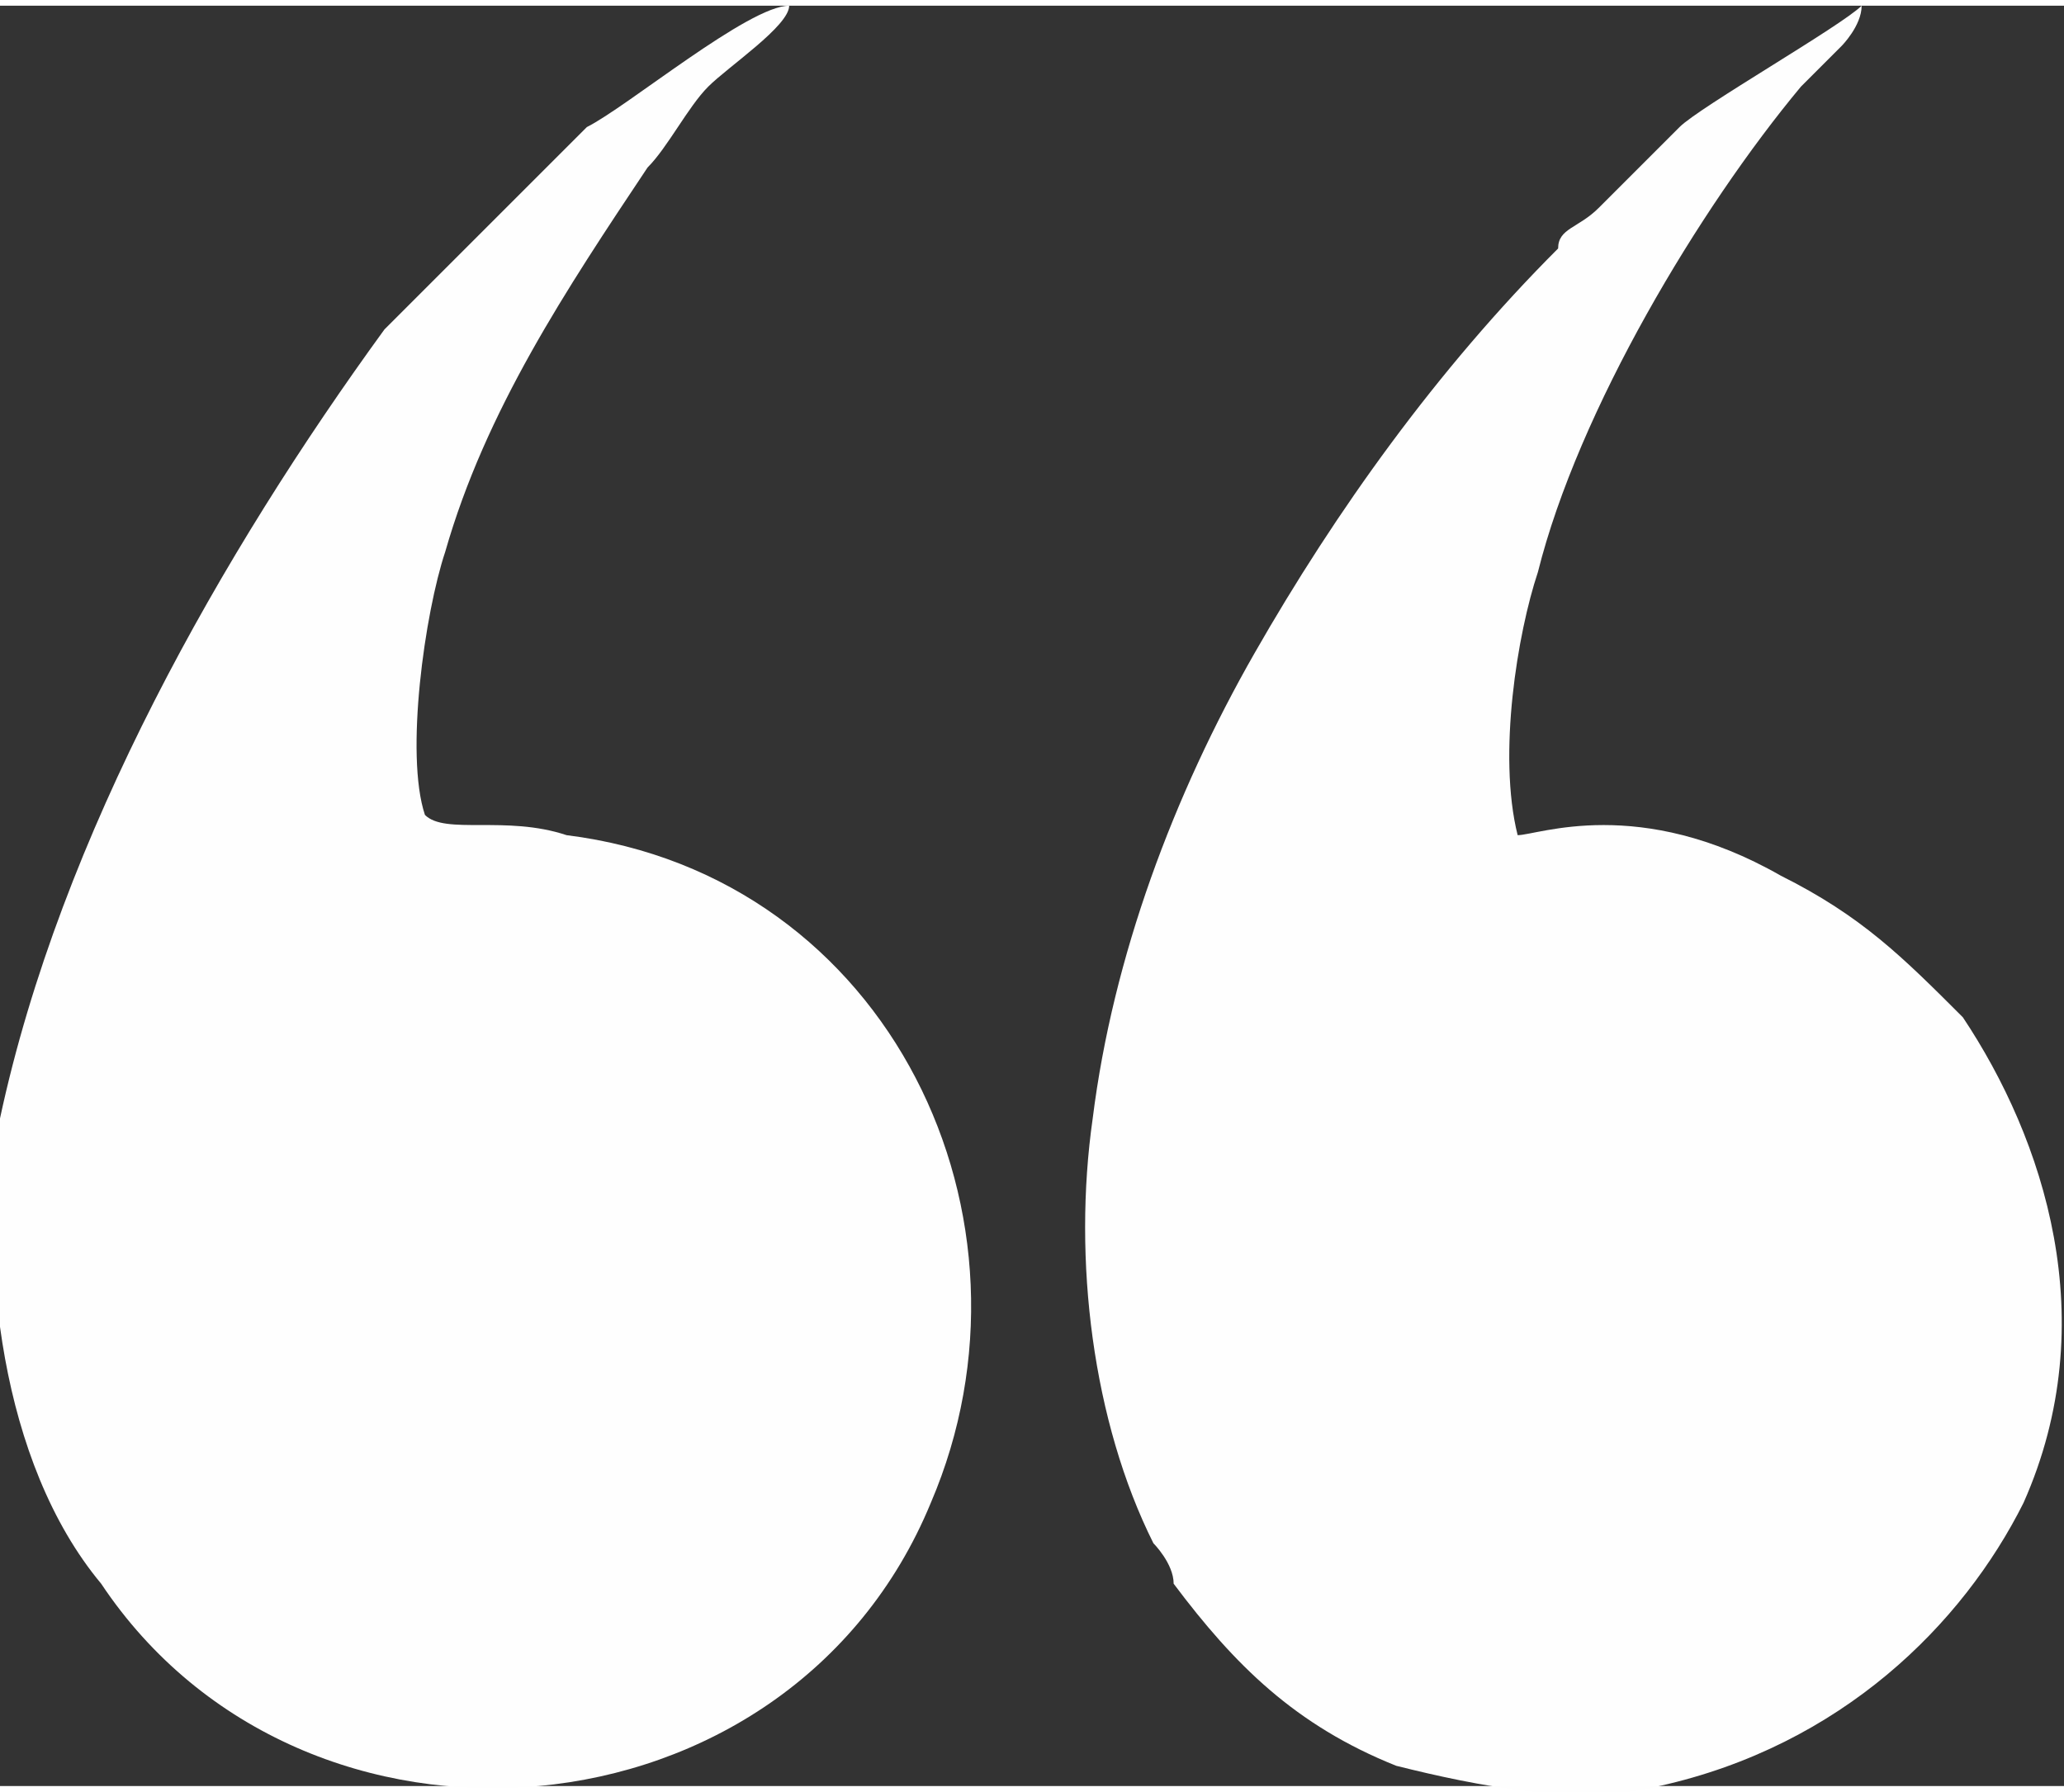
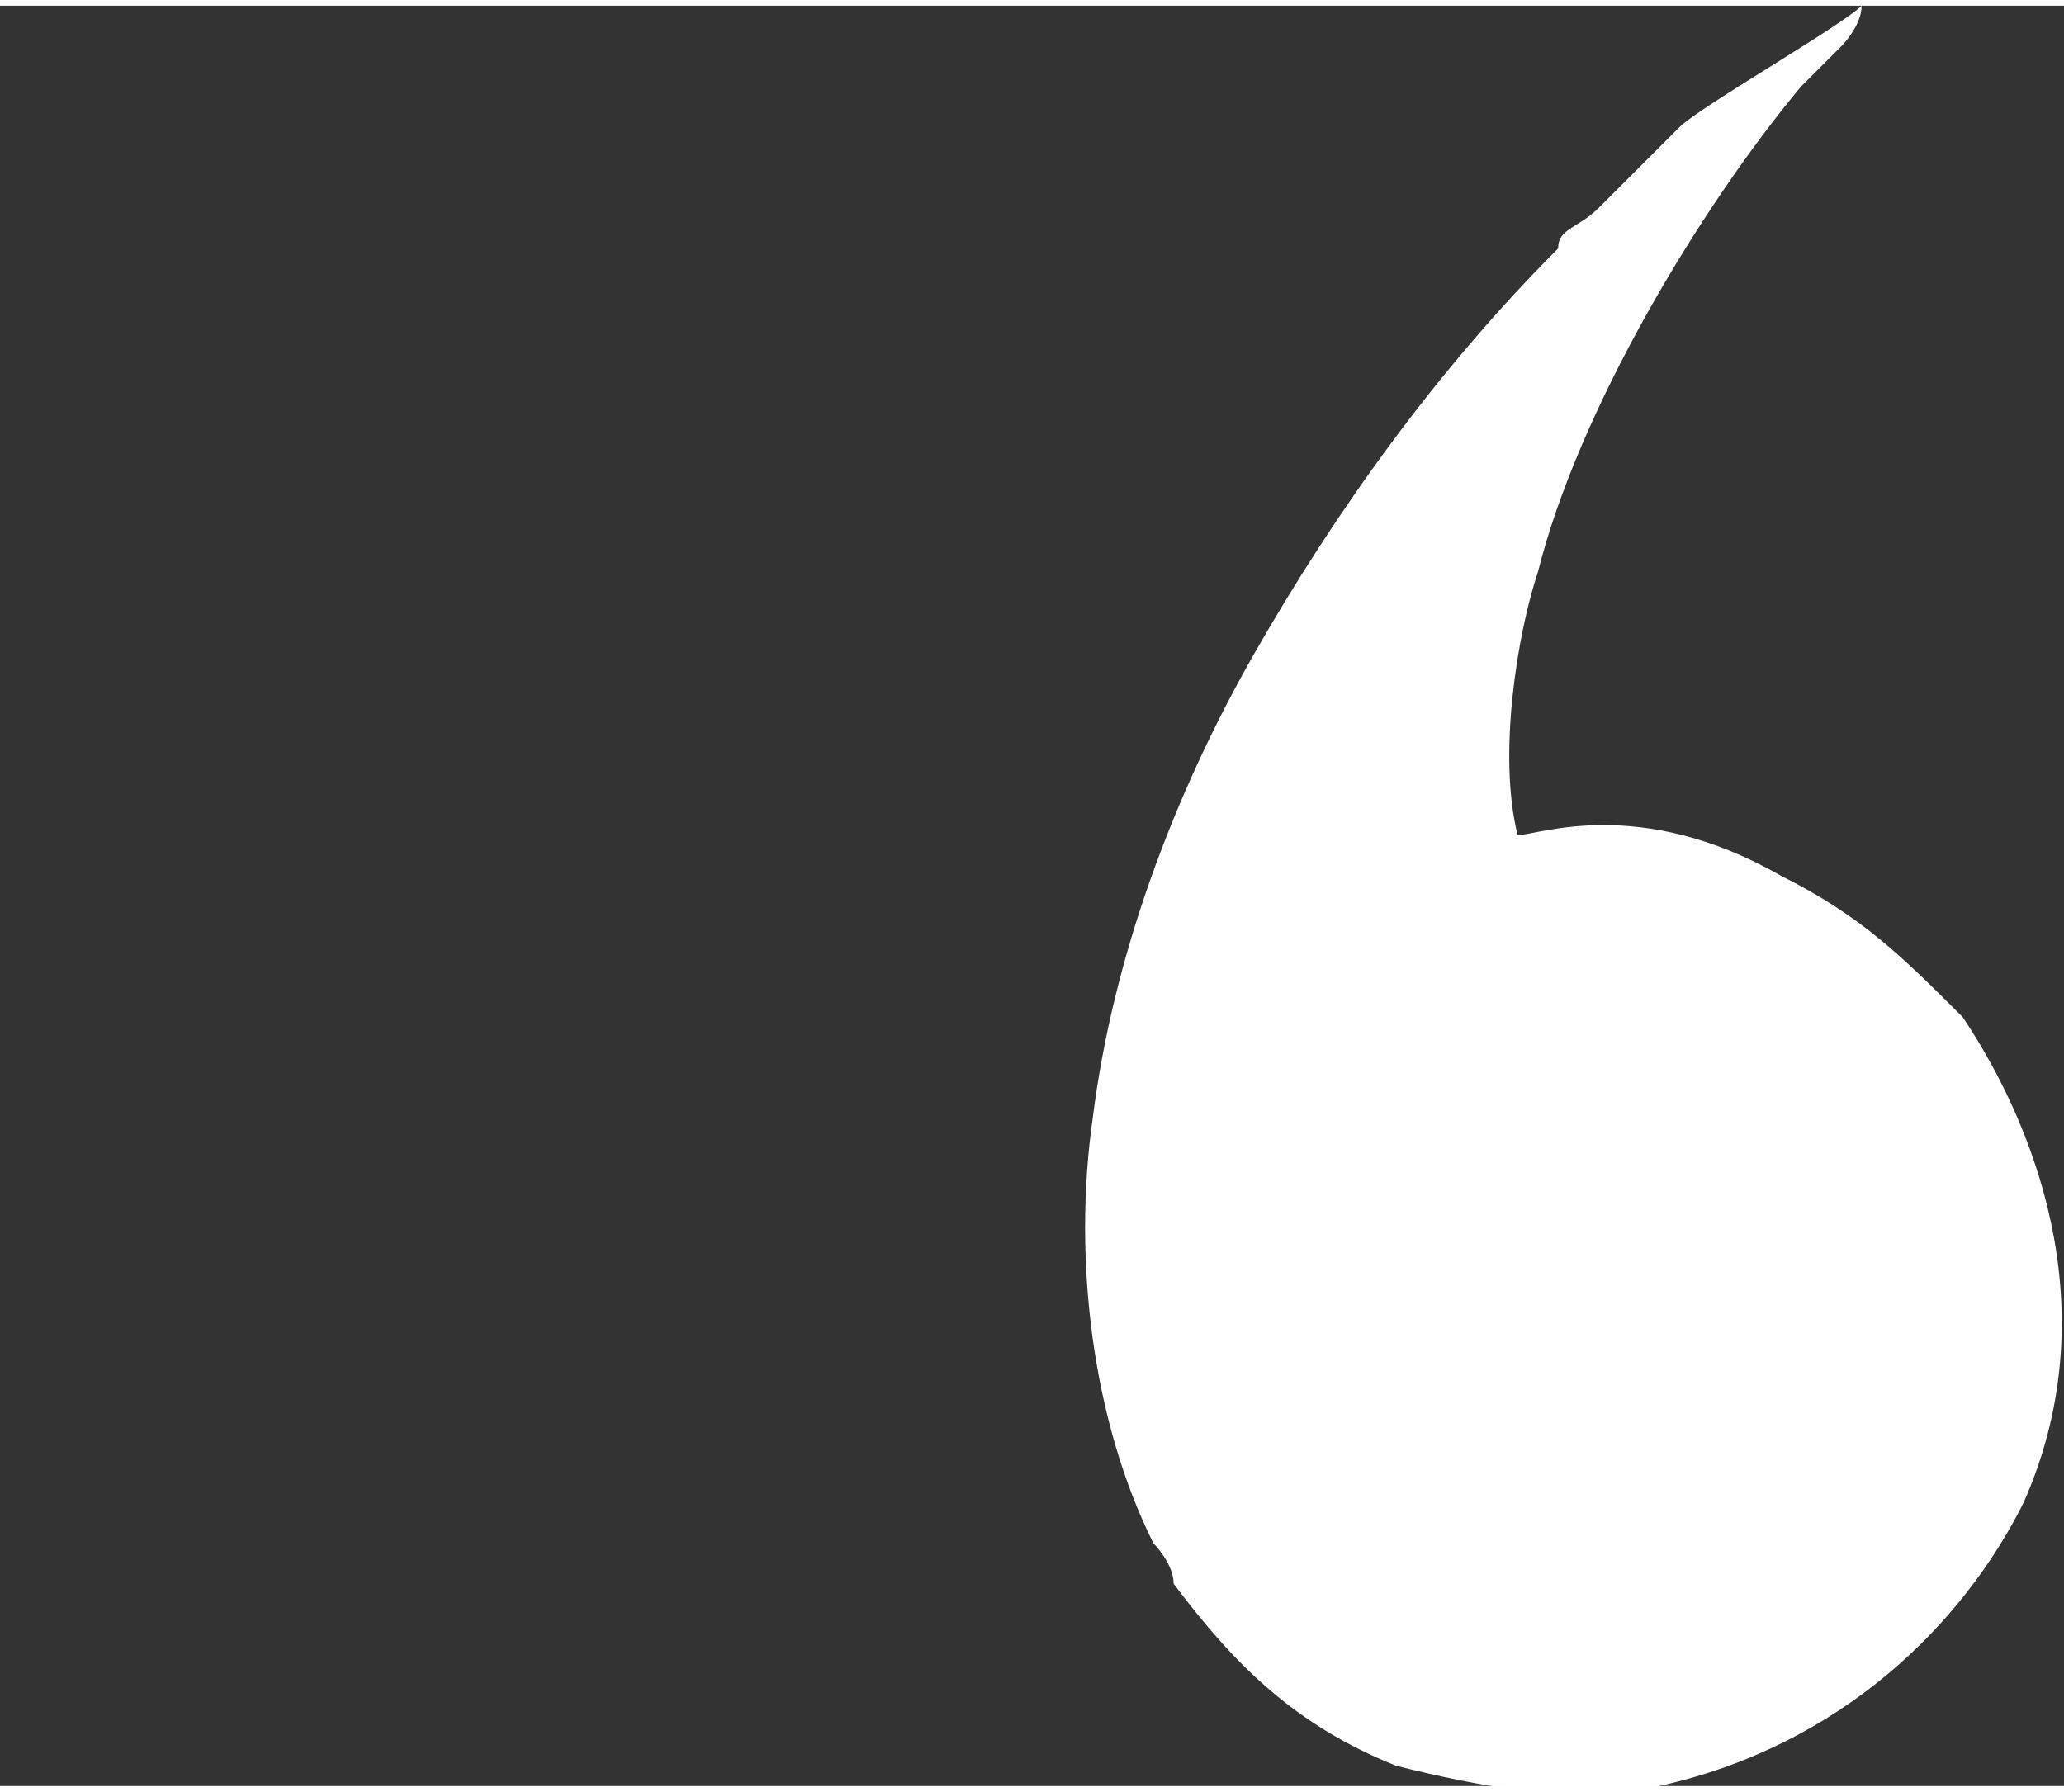
<svg xmlns="http://www.w3.org/2000/svg" xml:space="preserve" width="13.884mm" height="12.055mm" version="1.0" style="shape-rendering:geometricPrecision; text-rendering:geometricPrecision; image-rendering:optimizeQuality; fill-rule:evenodd; clip-rule:evenodd" viewBox="0 0 102 88">
  <rect x="0" y="0" width="102" height="88" fill="#333333" stroke="none" />
  <defs>
    <style type="text/css"> .fil0 {fill:#FEFEFE} </style>
  </defs>
  <g id="Слой_x0020_1">
    <g id="_343403679056">
-       <path class="fil0" d="M21 40c-1,-3 0,-10 1,-13 2,-7 6,-13 10,-19 1,-1 2,-3 3,-4 1,-1 4,-3 4,-4 -2,0 -8,5 -10,6 -1,1 -4,4 -6,6 0,0 -1,1 -2,2 0,0 -1,1 -2,2 -8,11 -16,25 -19,39 -1,7 0,17 5,23 10,15 34,13 41,-4 6,-14 -2,-31 -18,-33 -3,-1 -6,0 -7,-1z" />
      <path class="fil0" d="M75 41c-1,-4 0,-10 1,-13 2,-8 8,-18 13,-24l2 -2c0,0 1,-1 1,-2 -1,1 -8,5 -9,6 -2,2 -3,3 -4,4 -1,1 -2,1 -2,2 -6,6 -11,13 -15,20 -4,7 -7,15 -8,23 -1,7 0,15 3,21 0,0 1,1 1,2 3,4 6,7 11,9 4,1 9,2 13,1 9,-2 15,-8 18,-14 4,-9 1,-18 -3,-24 -3,-3 -5,-5 -9,-7 -7,-4 -12,-2 -13,-2z" />
    </g>
  </g>
</svg>